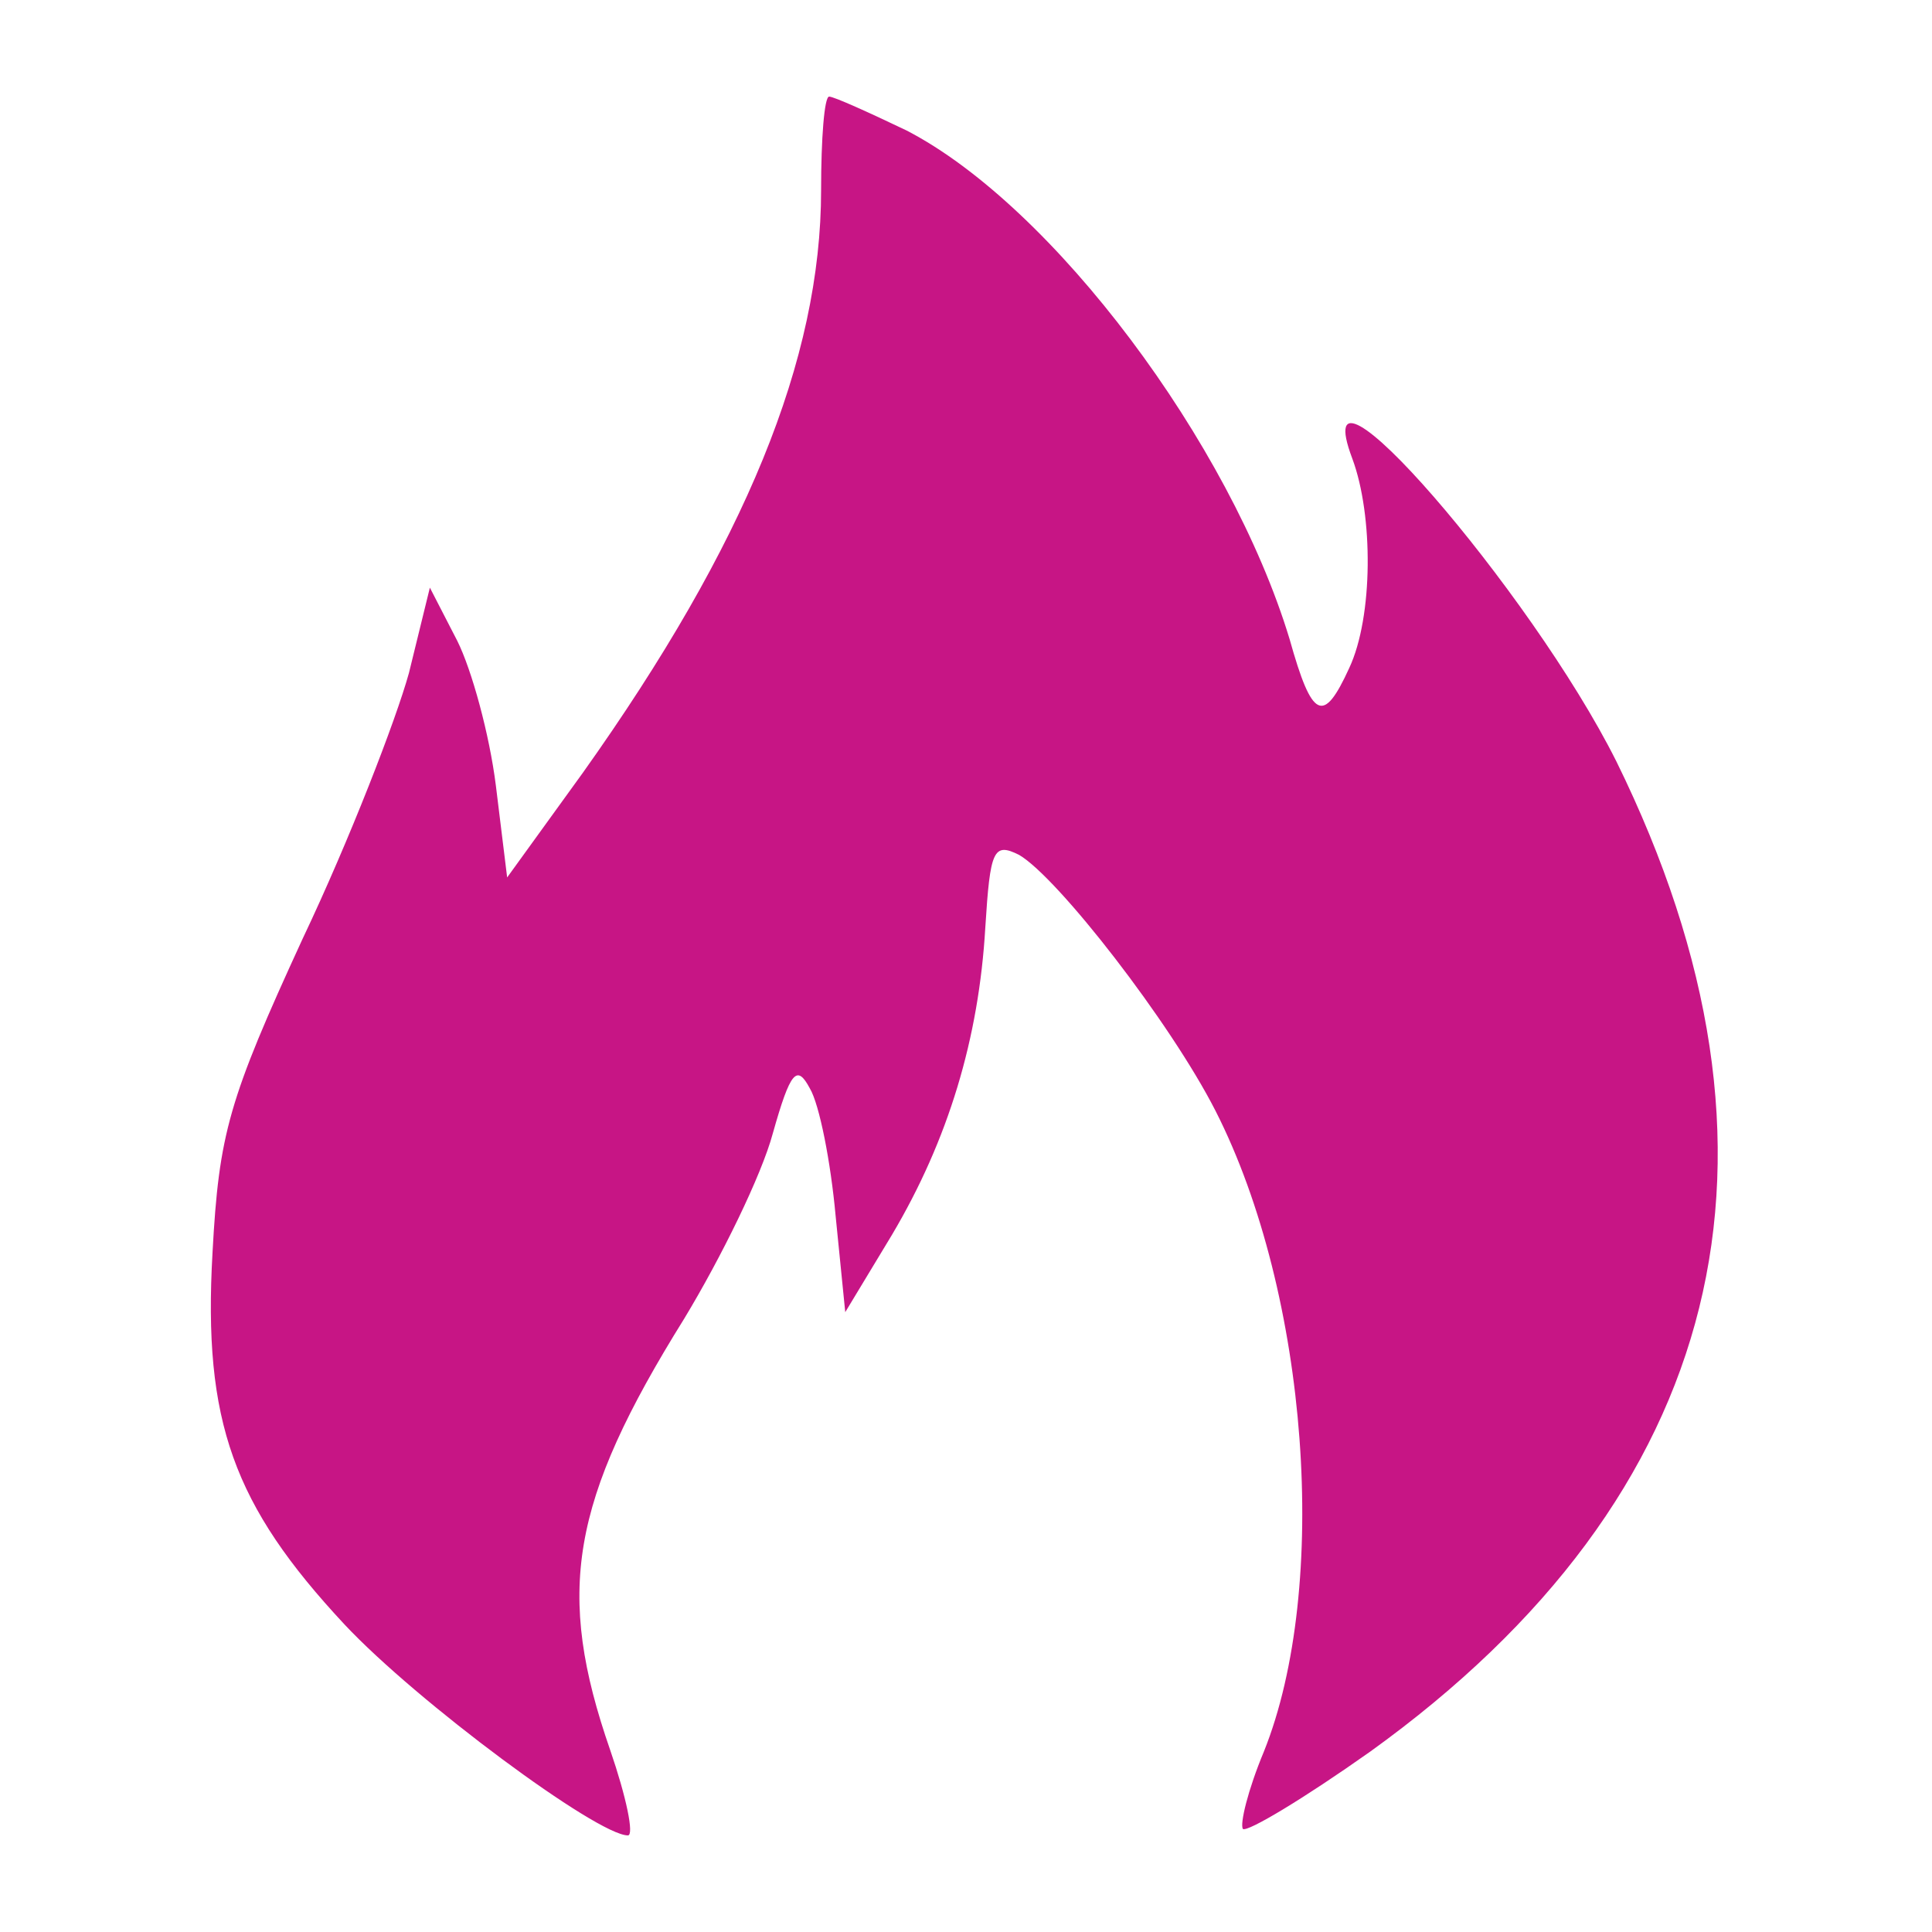
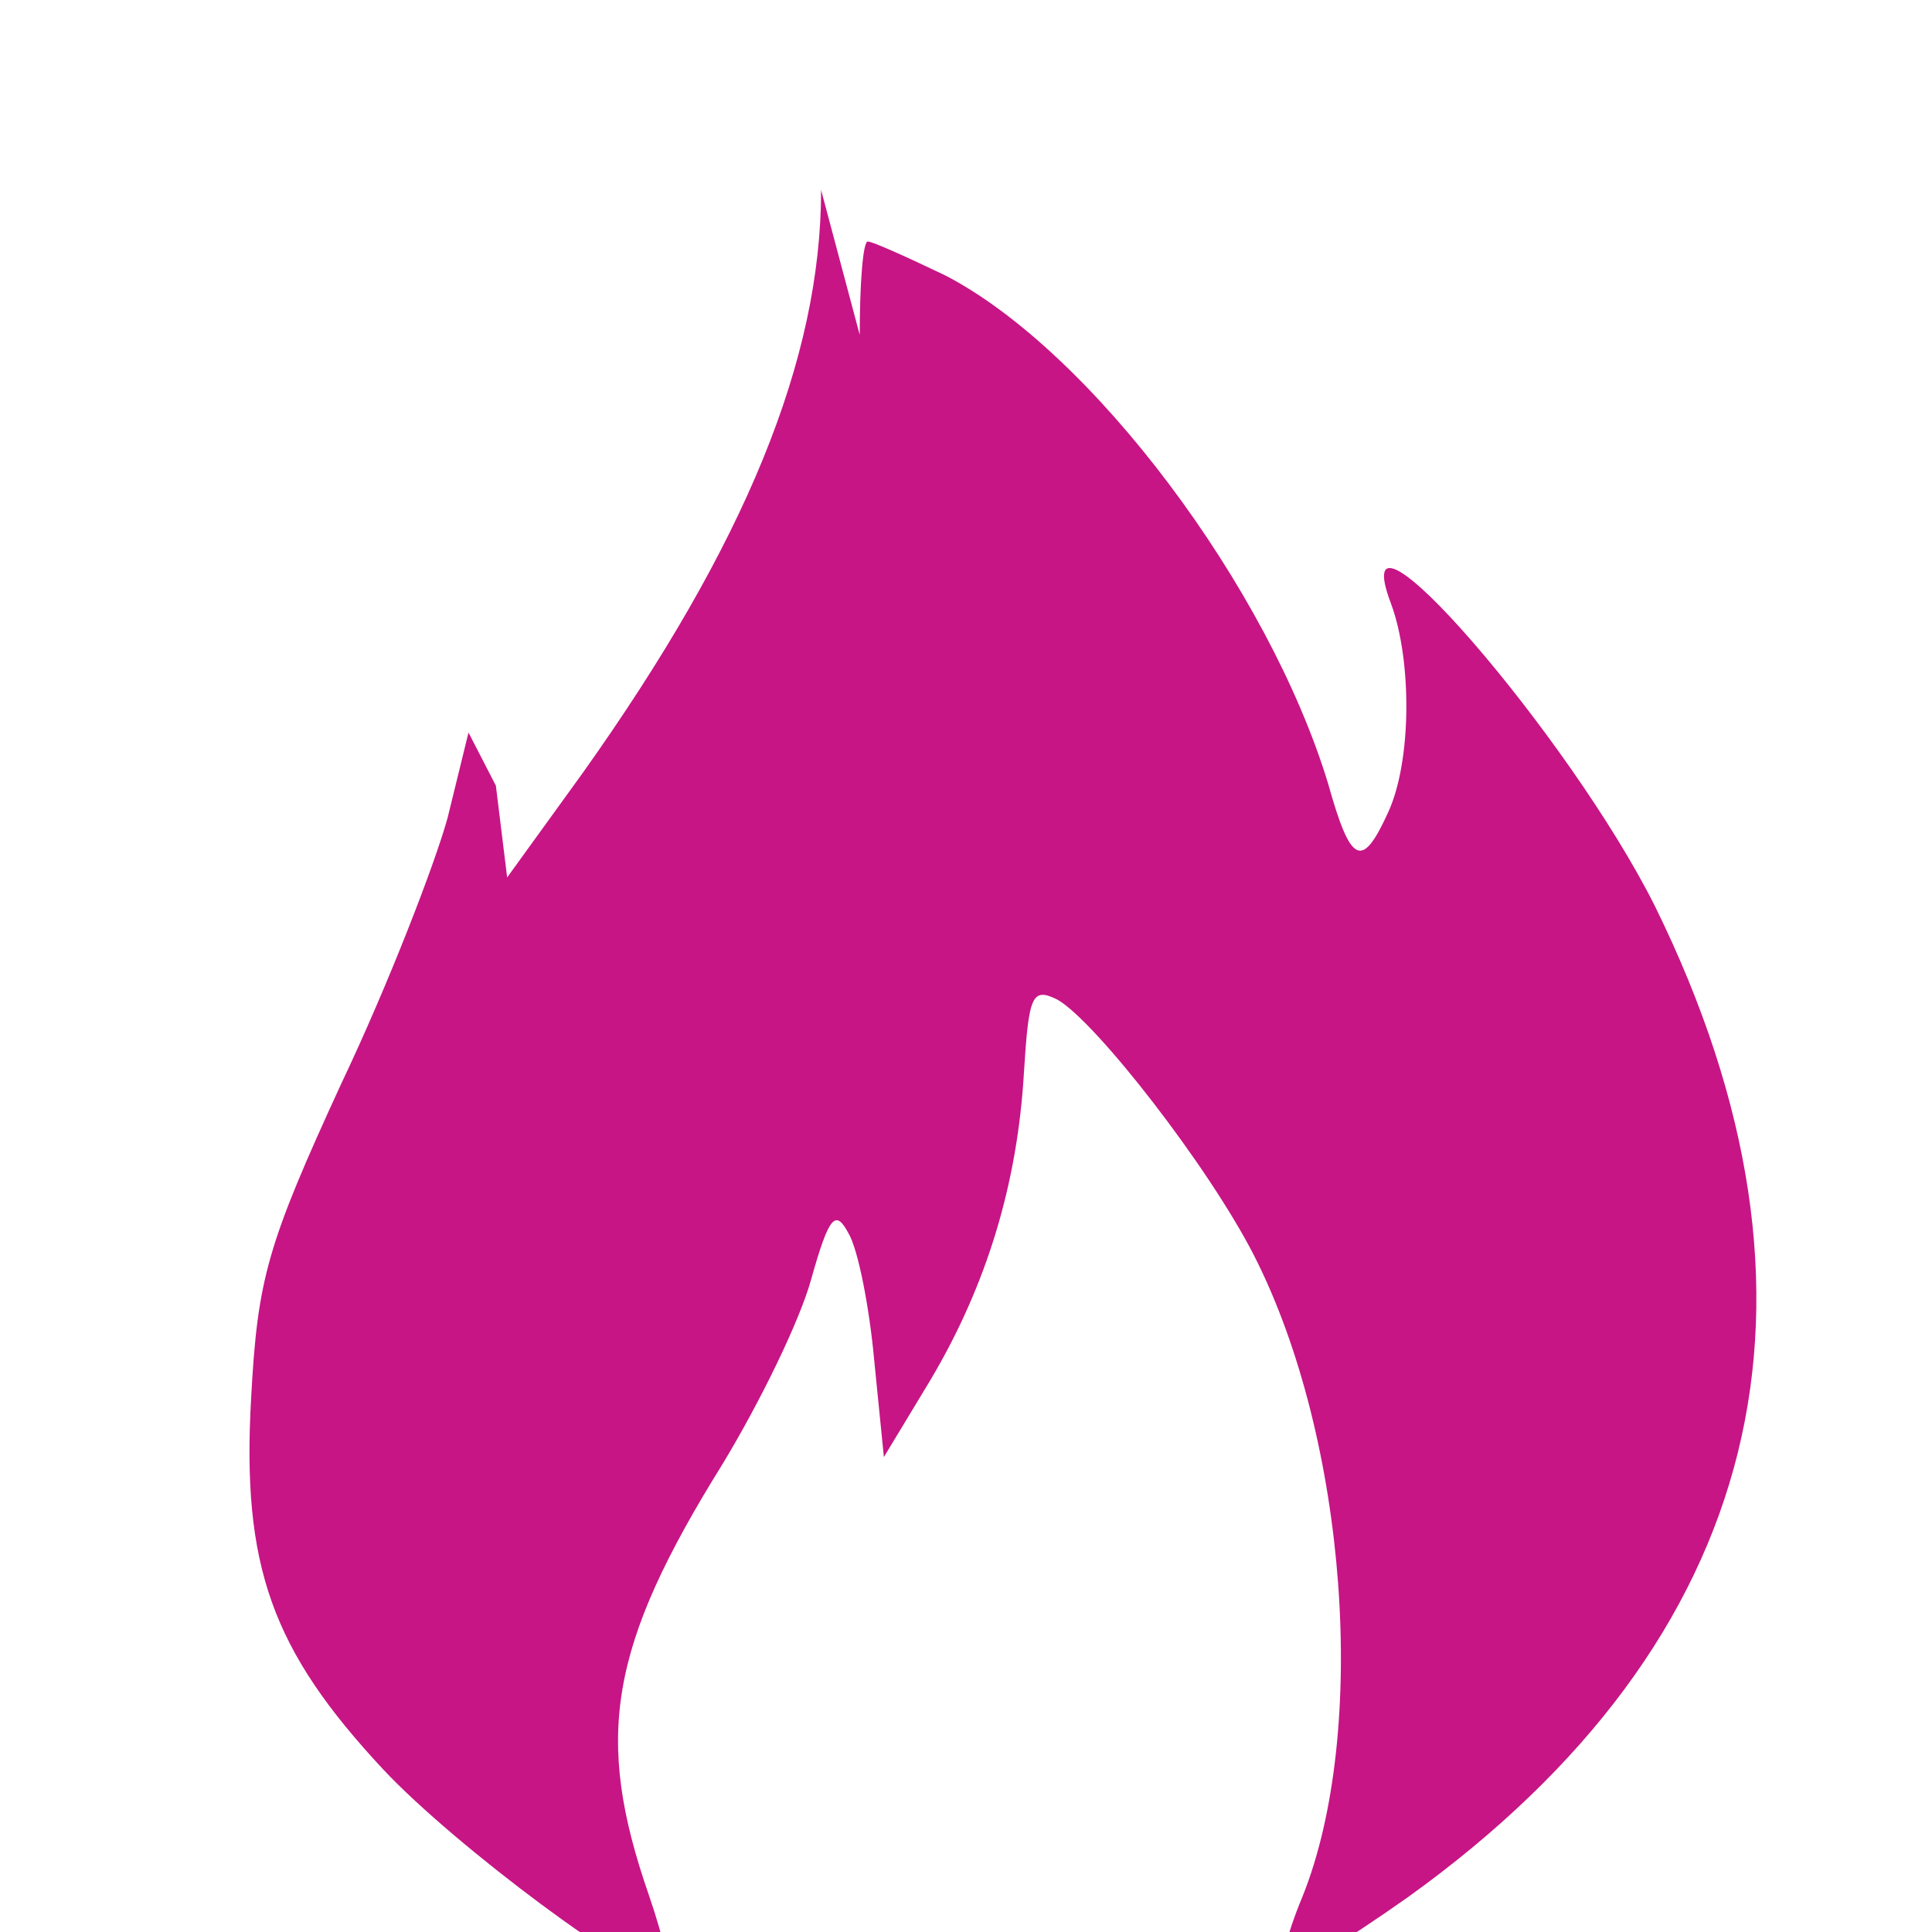
<svg xmlns="http://www.w3.org/2000/svg" version="1.0" width="60pt" height="60pt" viewBox="0 0 60 60" preserveAspectRatio="xMidYMid meet">
  <g transform="translate(0,60) scale(0.05,-0.05)" fill="#000000" stroke="none">
-     <path d="M510 1082 c0 -105 -47 -220 -148 -362 l-47 -65 -7 57 c-4 32 -15 72 -24 90 l-17 33 -13 -53 c-8 -29 -37 -104 -66 -165 -46 -100 -52 -121 -56 -195 -6 -105 13 -157 82 -231 45 -48 157 -131 176 -131 4 0 -1 24 -11 53 -34 98 -25 154 46 268 23 38 48 89 55 115 11 39 15 43 23 28 6 -10 13 -46 16 -79 l6 -60 29 48 c35 59 54 122 58 191 3 48 5 53 21 45 24 -14 94 -104 122 -159 58 -114 71 -296 30 -398 -10 -24 -15 -45 -13 -48 3 -2 38 19 79 48 221 159 273 371 153 615 -53 106 -195 270 -164 188 13 -35 13 -98 -2 -130 -16 -35 -23 -32 -37 18 -37 122 -147 269 -238 316 -23 11 -45 21 -48 21 -3 0 -5 -26 -5 -58z" fill="MediumVioletRed" />
+     <path d="M510 1082 c0 -105 -47 -220 -148 -362 l-47 -65 -7 57 l-17 33 -13 -53 c-8 -29 -37 -104 -66 -165 -46 -100 -52 -121 -56 -195 -6 -105 13 -157 82 -231 45 -48 157 -131 176 -131 4 0 -1 24 -11 53 -34 98 -25 154 46 268 23 38 48 89 55 115 11 39 15 43 23 28 6 -10 13 -46 16 -79 l6 -60 29 48 c35 59 54 122 58 191 3 48 5 53 21 45 24 -14 94 -104 122 -159 58 -114 71 -296 30 -398 -10 -24 -15 -45 -13 -48 3 -2 38 19 79 48 221 159 273 371 153 615 -53 106 -195 270 -164 188 13 -35 13 -98 -2 -130 -16 -35 -23 -32 -37 18 -37 122 -147 269 -238 316 -23 11 -45 21 -48 21 -3 0 -5 -26 -5 -58z" fill="MediumVioletRed" />
  </g>
</svg>